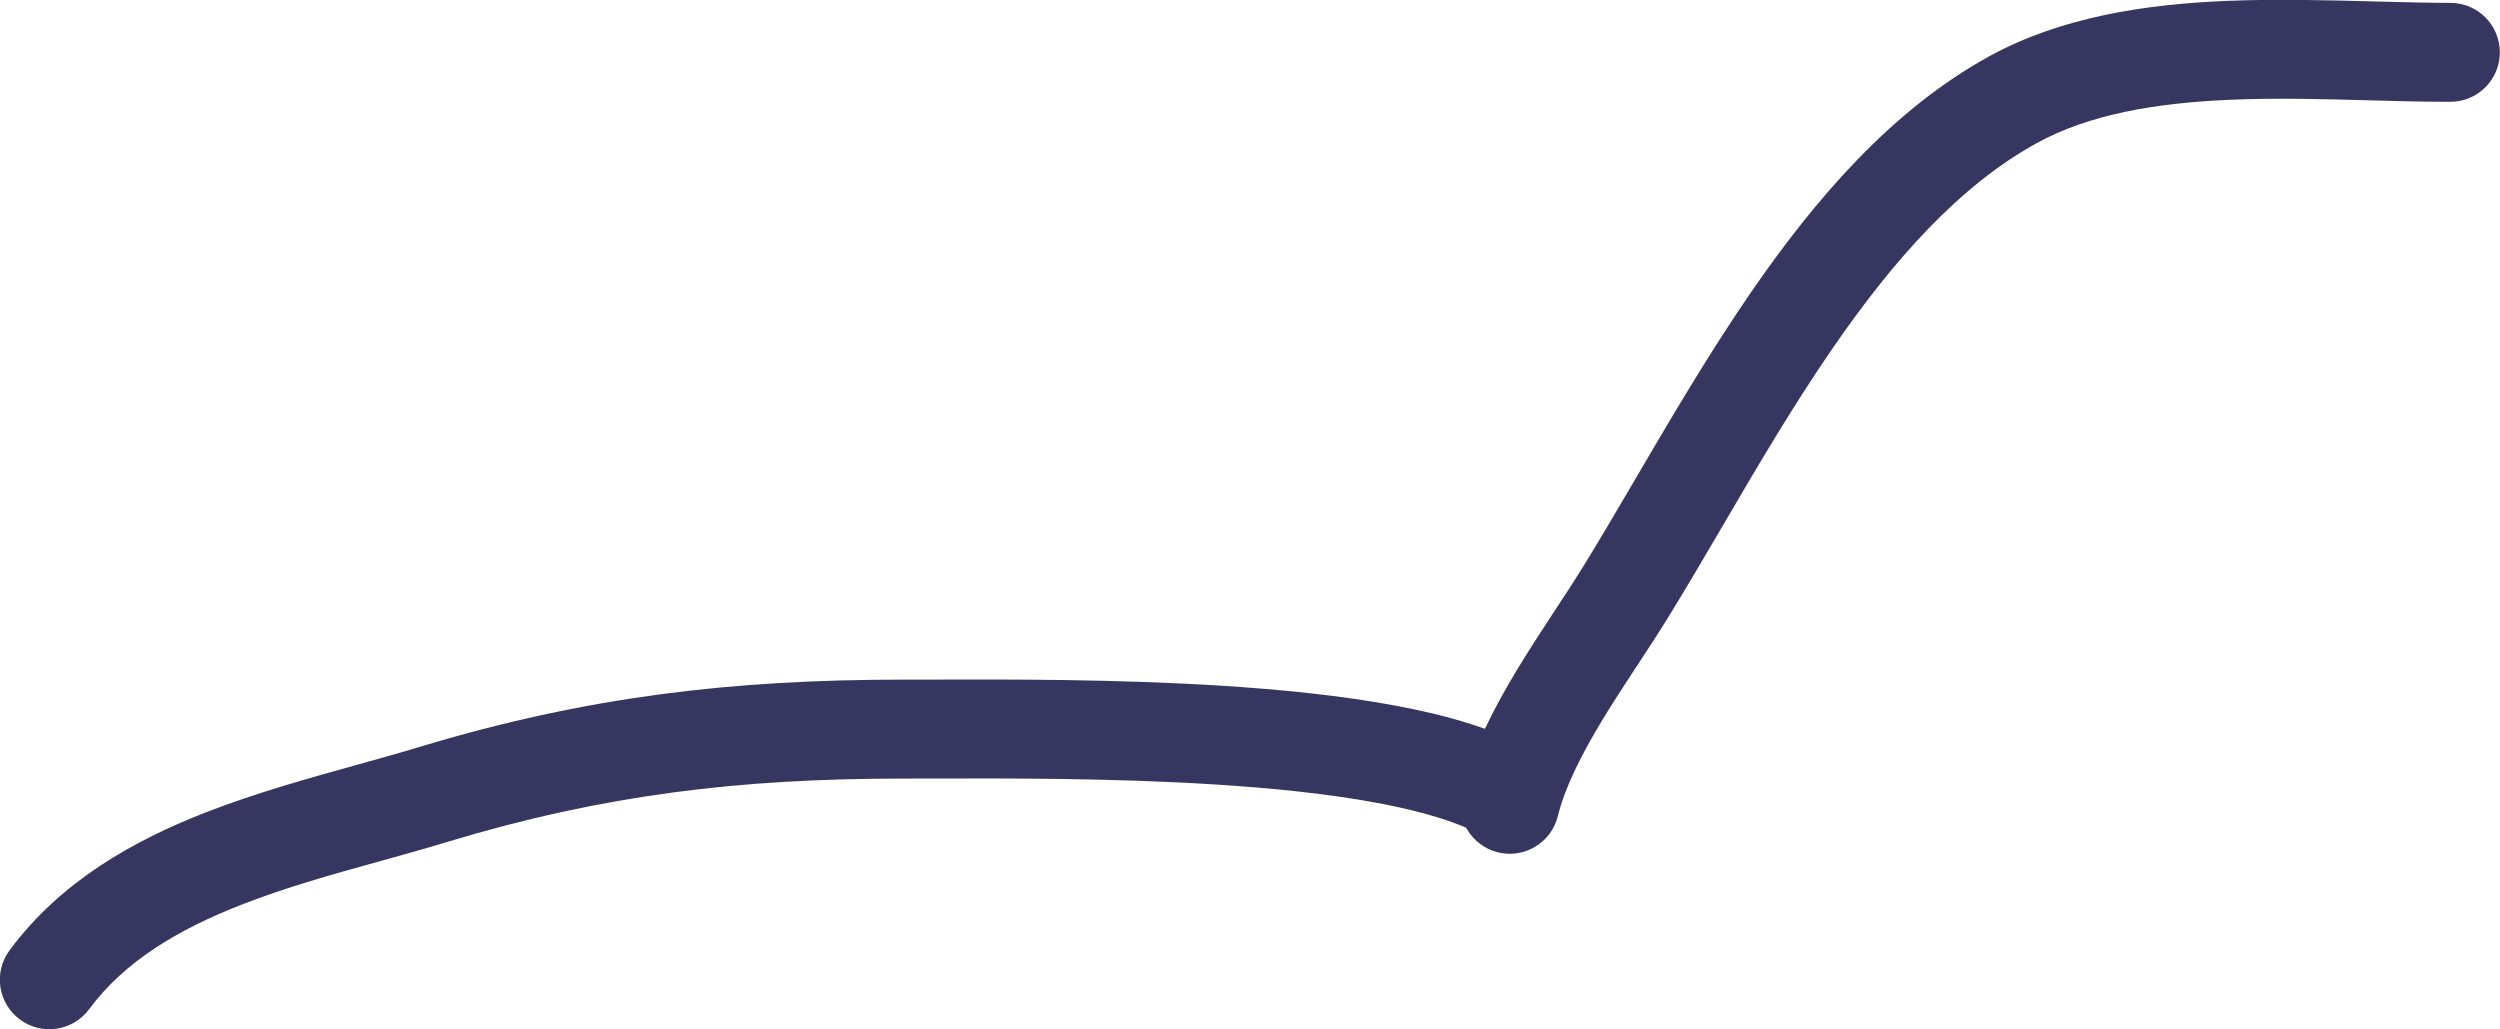
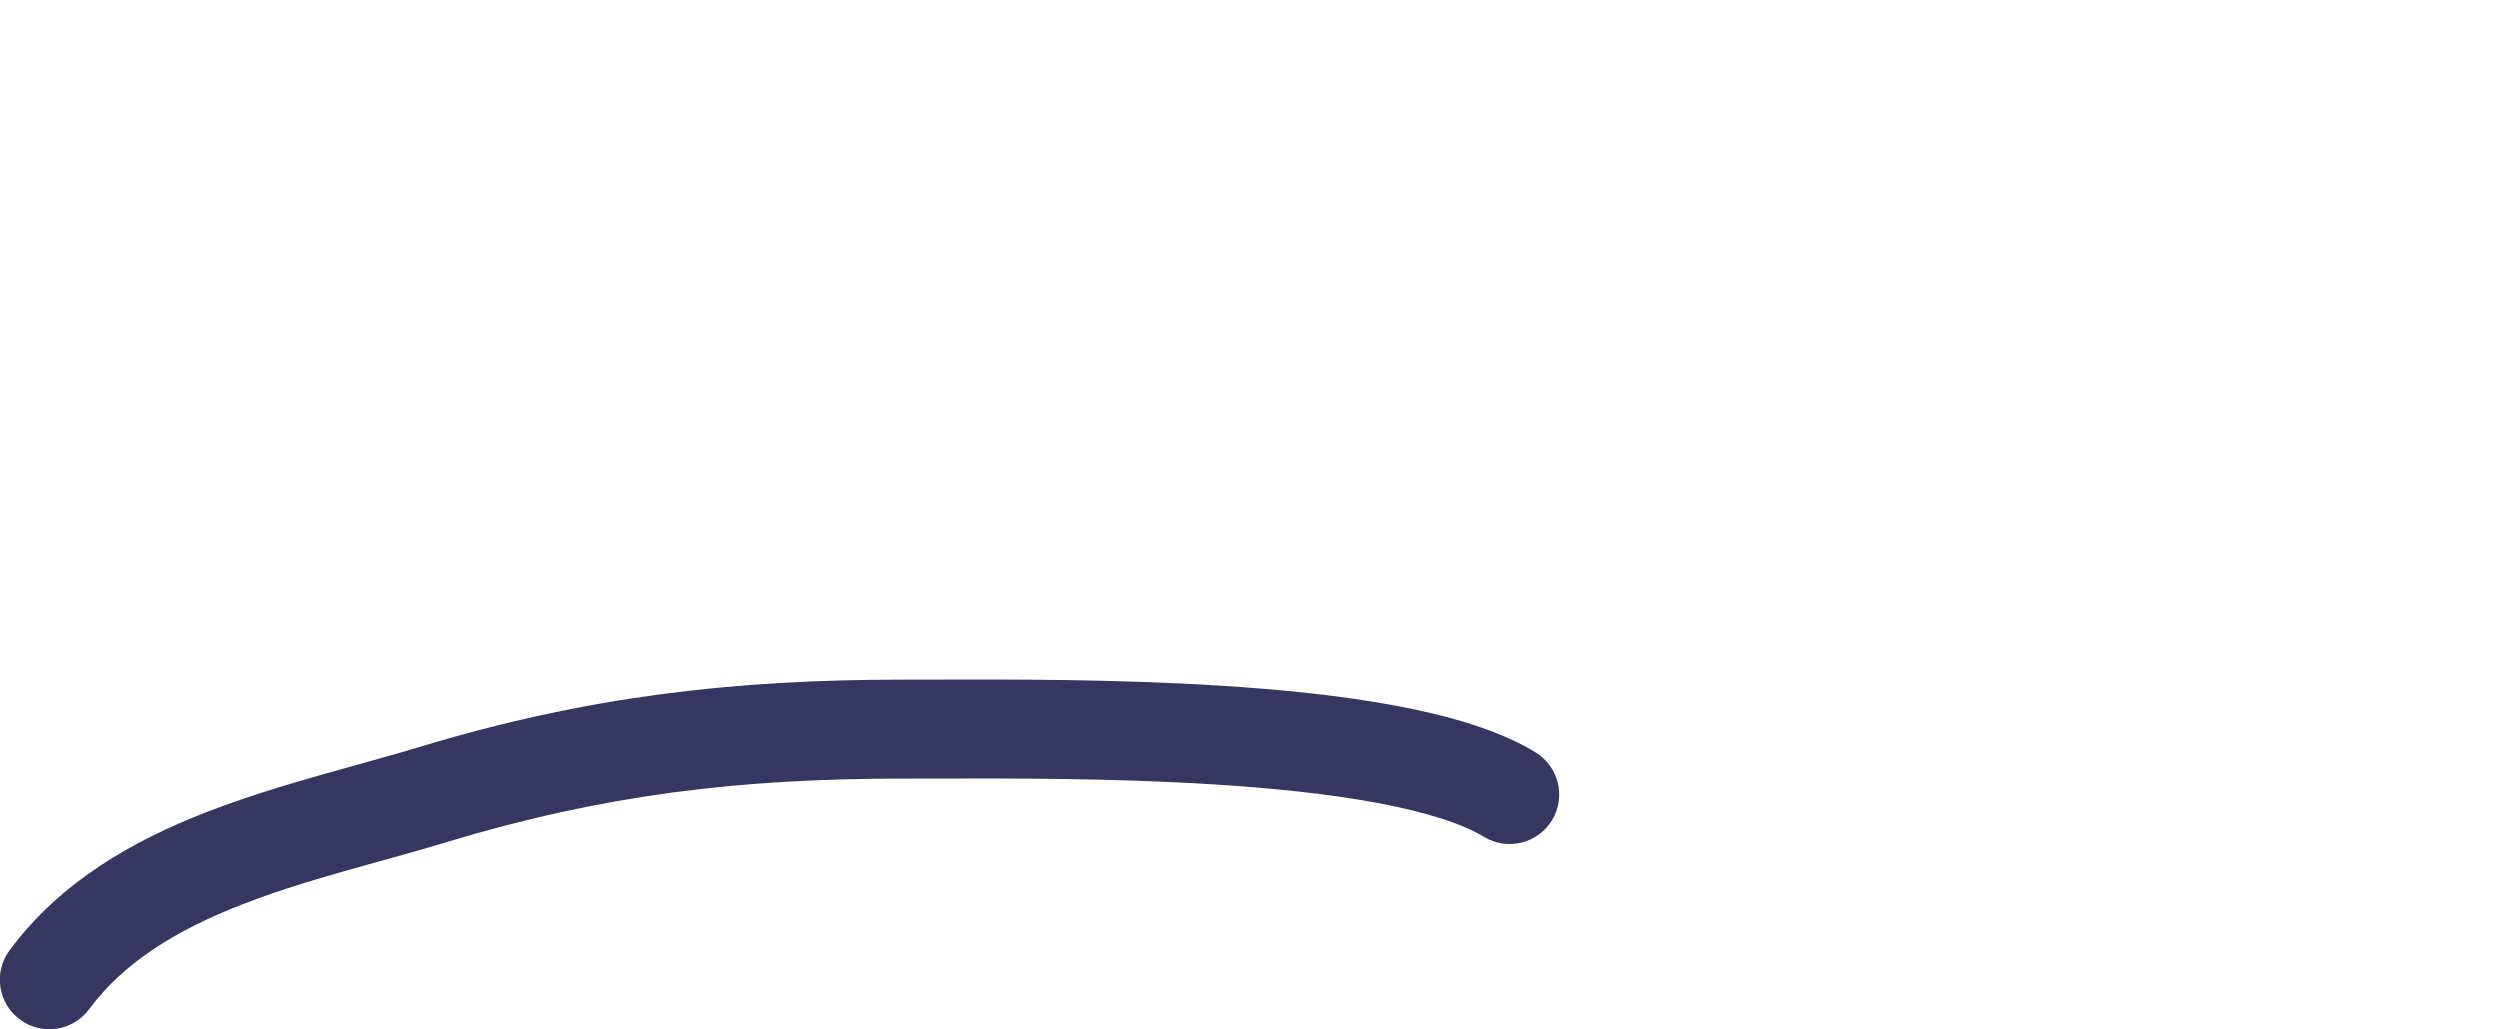
<svg xmlns="http://www.w3.org/2000/svg" width="153" height="63" viewBox="0 0 153 63" fill="none">
-   <path fill-rule="evenodd" clip-rule="evenodd" d="M136.449 6.108C131.911 6.303 127.855 6.998 124.657 8.754C119.934 11.347 115.885 15.898 112.155 21.317C109.71 24.869 107.561 28.54 105.464 32.121C104.322 34.071 103.195 35.995 102.045 37.859C101.49 38.758 100.872 39.7 100.262 40.629C100.191 40.736 100.121 40.843 100.051 40.95C99.362 41.998 98.682 43.042 98.046 44.093C96.753 46.231 95.772 48.194 95.339 49.948C94.938 51.572 93.296 52.563 91.672 52.163C90.047 51.762 89.055 50.121 89.456 48.498C90.114 45.833 91.484 43.236 92.861 40.96C93.561 39.804 94.296 38.677 94.984 37.628C95.054 37.521 95.124 37.416 95.193 37.31C95.811 36.368 96.381 35.501 96.888 34.679C97.89 33.056 98.947 31.253 100.056 29.361C102.232 25.65 104.608 21.597 107.163 17.884C111.069 12.21 115.77 6.724 121.74 3.446C126.159 1.02 131.328 0.266 136.189 0.058C139.232 -0.073 142.476 0.013 145.421 0.091C147.054 0.134 148.596 0.175 149.96 0.175C151.633 0.175 152.99 1.53 152.99 3.203C152.99 4.875 151.633 6.231 149.96 6.231C148.252 6.231 146.563 6.184 144.869 6.137C142.111 6.061 139.34 5.984 136.449 6.108Z" fill="#363660" />
  <path fill-rule="evenodd" clip-rule="evenodd" d="M85.372 43.179C88.589 43.778 91.688 44.654 93.967 46.039C95.397 46.908 95.851 48.77 94.982 50.199C94.113 51.628 92.249 52.082 90.82 51.214C89.501 50.412 87.28 49.695 84.262 49.133C81.312 48.583 77.871 48.23 74.304 48.006C68.121 47.619 61.776 47.634 57.247 47.646C56.546 47.647 55.888 47.649 55.281 47.649C45.341 47.649 36.985 48.616 27.378 51.524C25.964 51.952 24.564 52.341 23.177 52.726C20.343 53.512 17.563 54.283 14.83 55.347C10.868 56.889 7.615 58.846 5.455 61.763C4.46 63.107 2.562 63.39 1.218 62.395C-0.127 61.4 -0.411 59.504 0.585 58.16C3.72 53.926 8.187 51.433 12.631 49.704C15.648 48.53 18.946 47.613 21.931 46.783C23.238 46.419 24.484 46.073 25.621 45.728C35.904 42.615 44.868 41.593 55.281 41.593C55.869 41.593 56.514 41.591 57.207 41.59C61.722 41.578 68.285 41.561 74.683 41.962C78.377 42.193 82.086 42.567 85.372 43.179Z" fill="#363660" />
</svg>